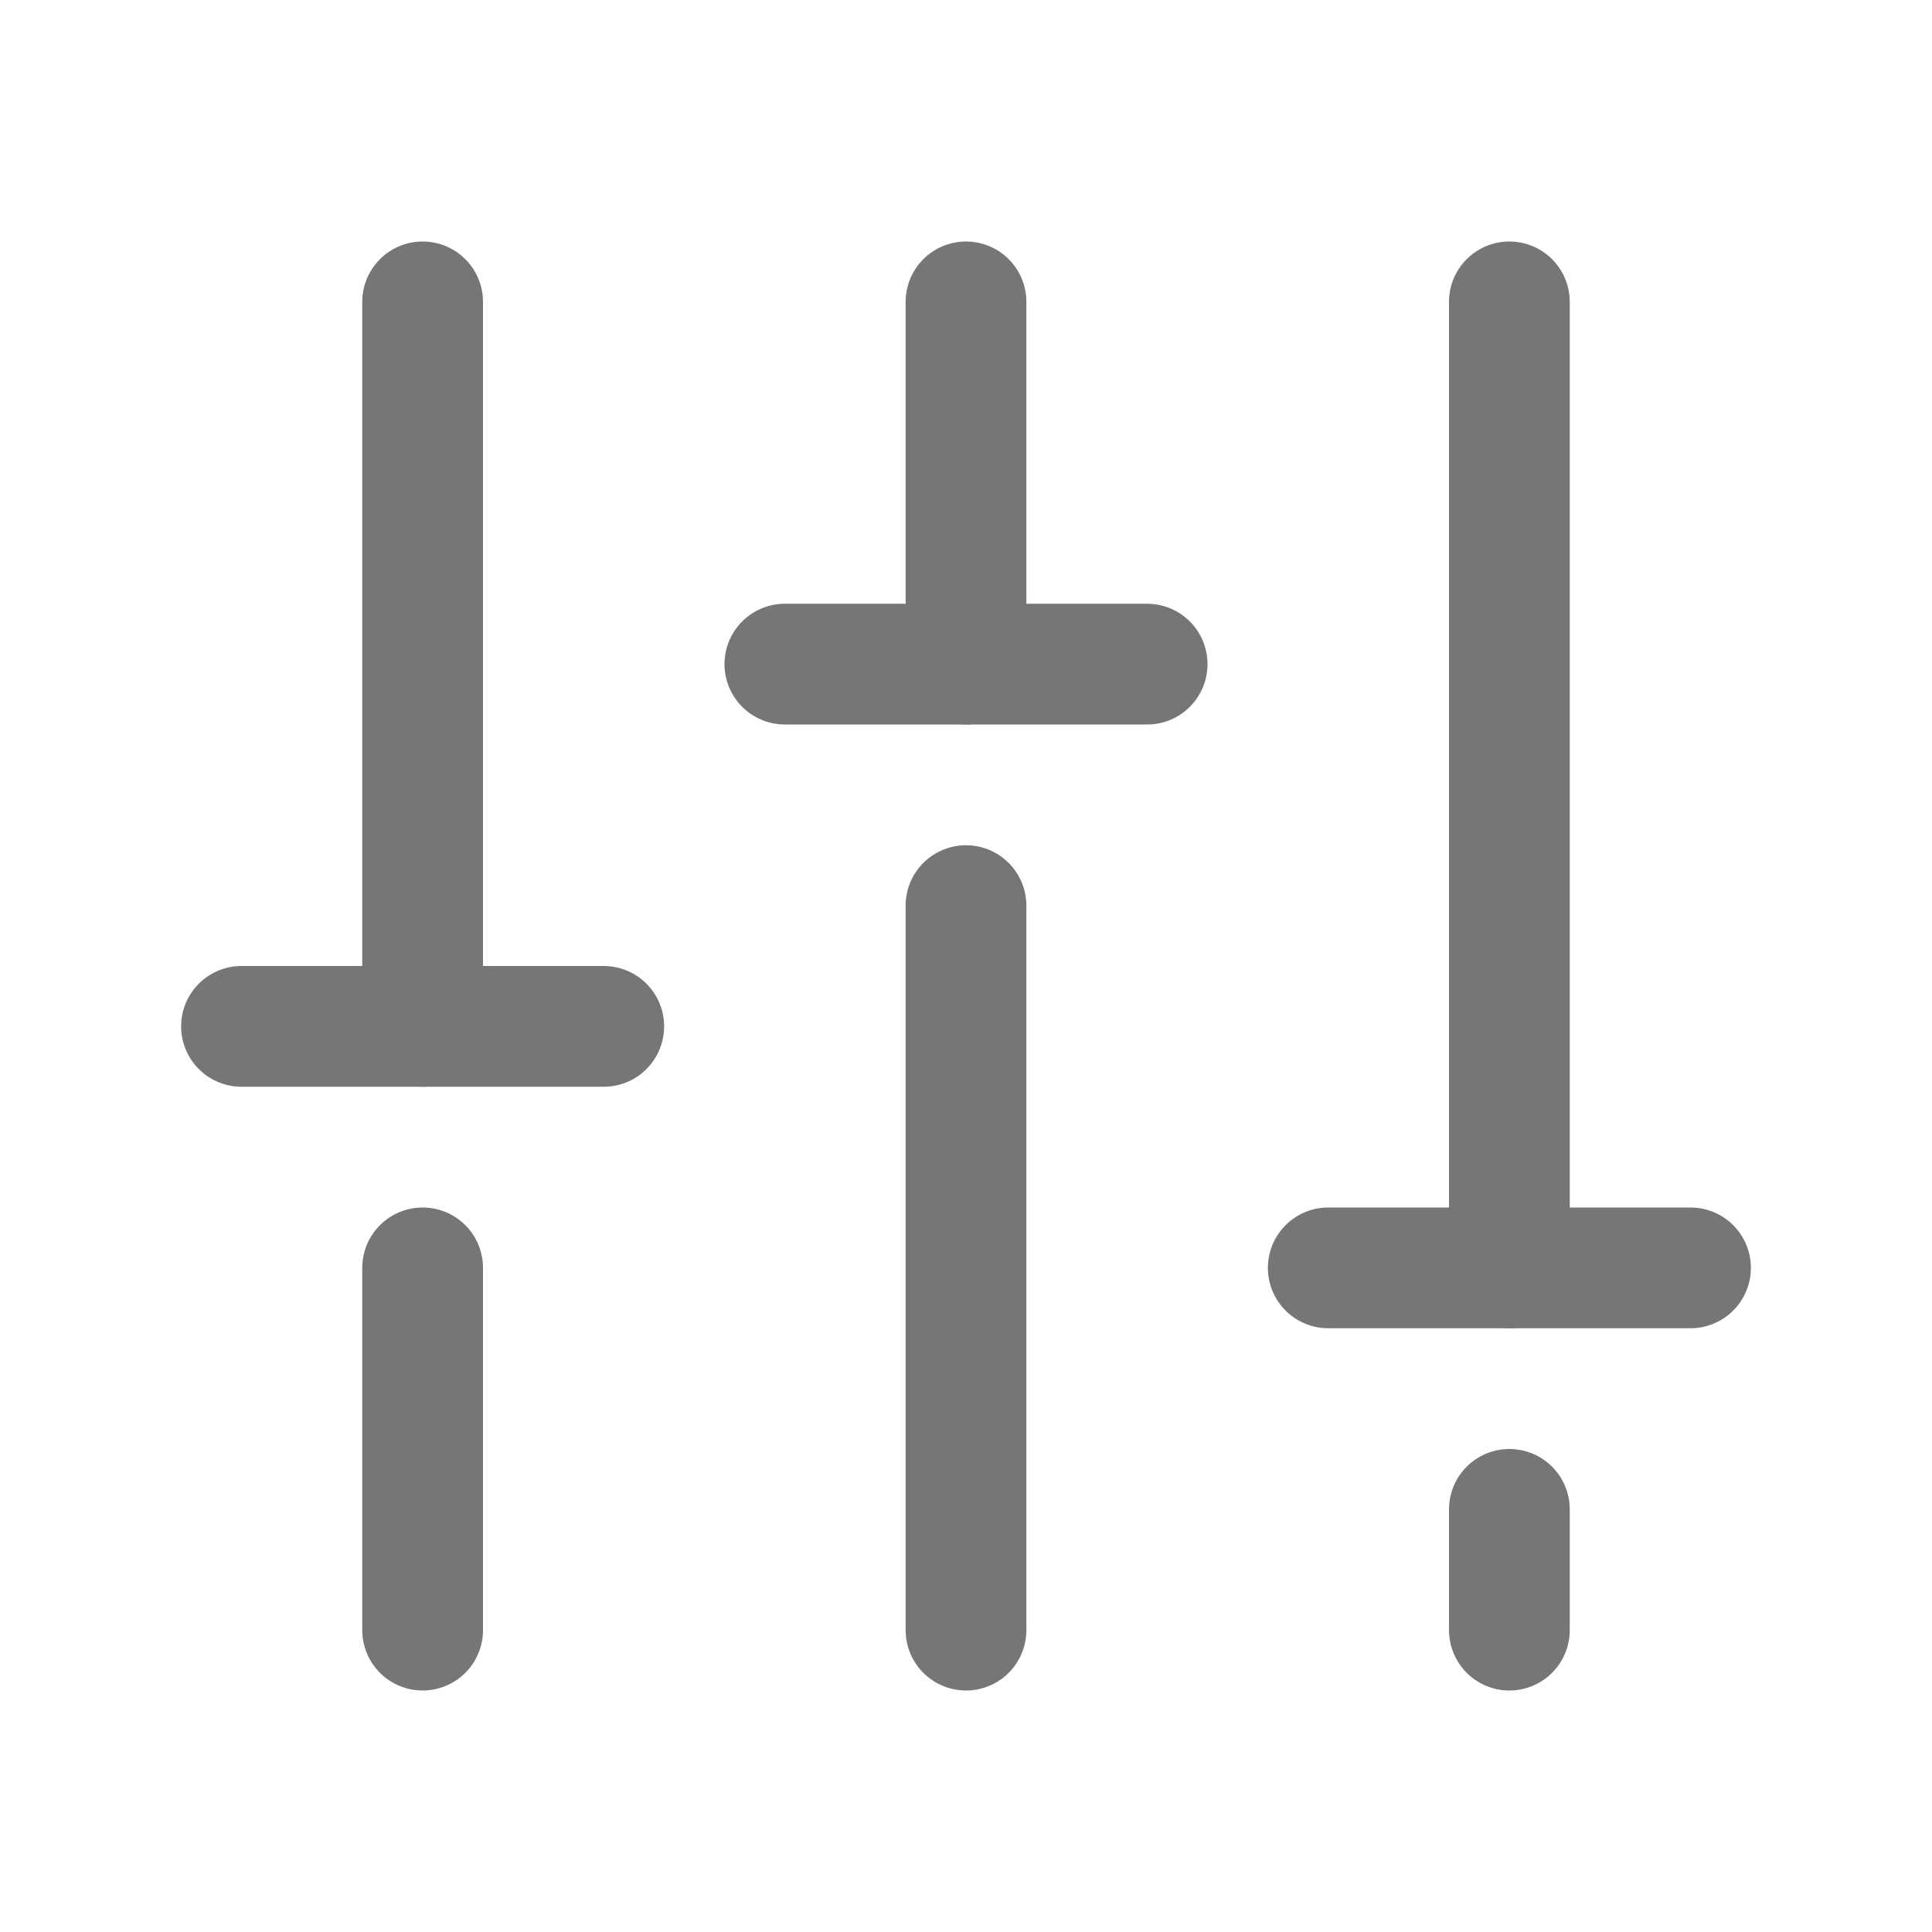
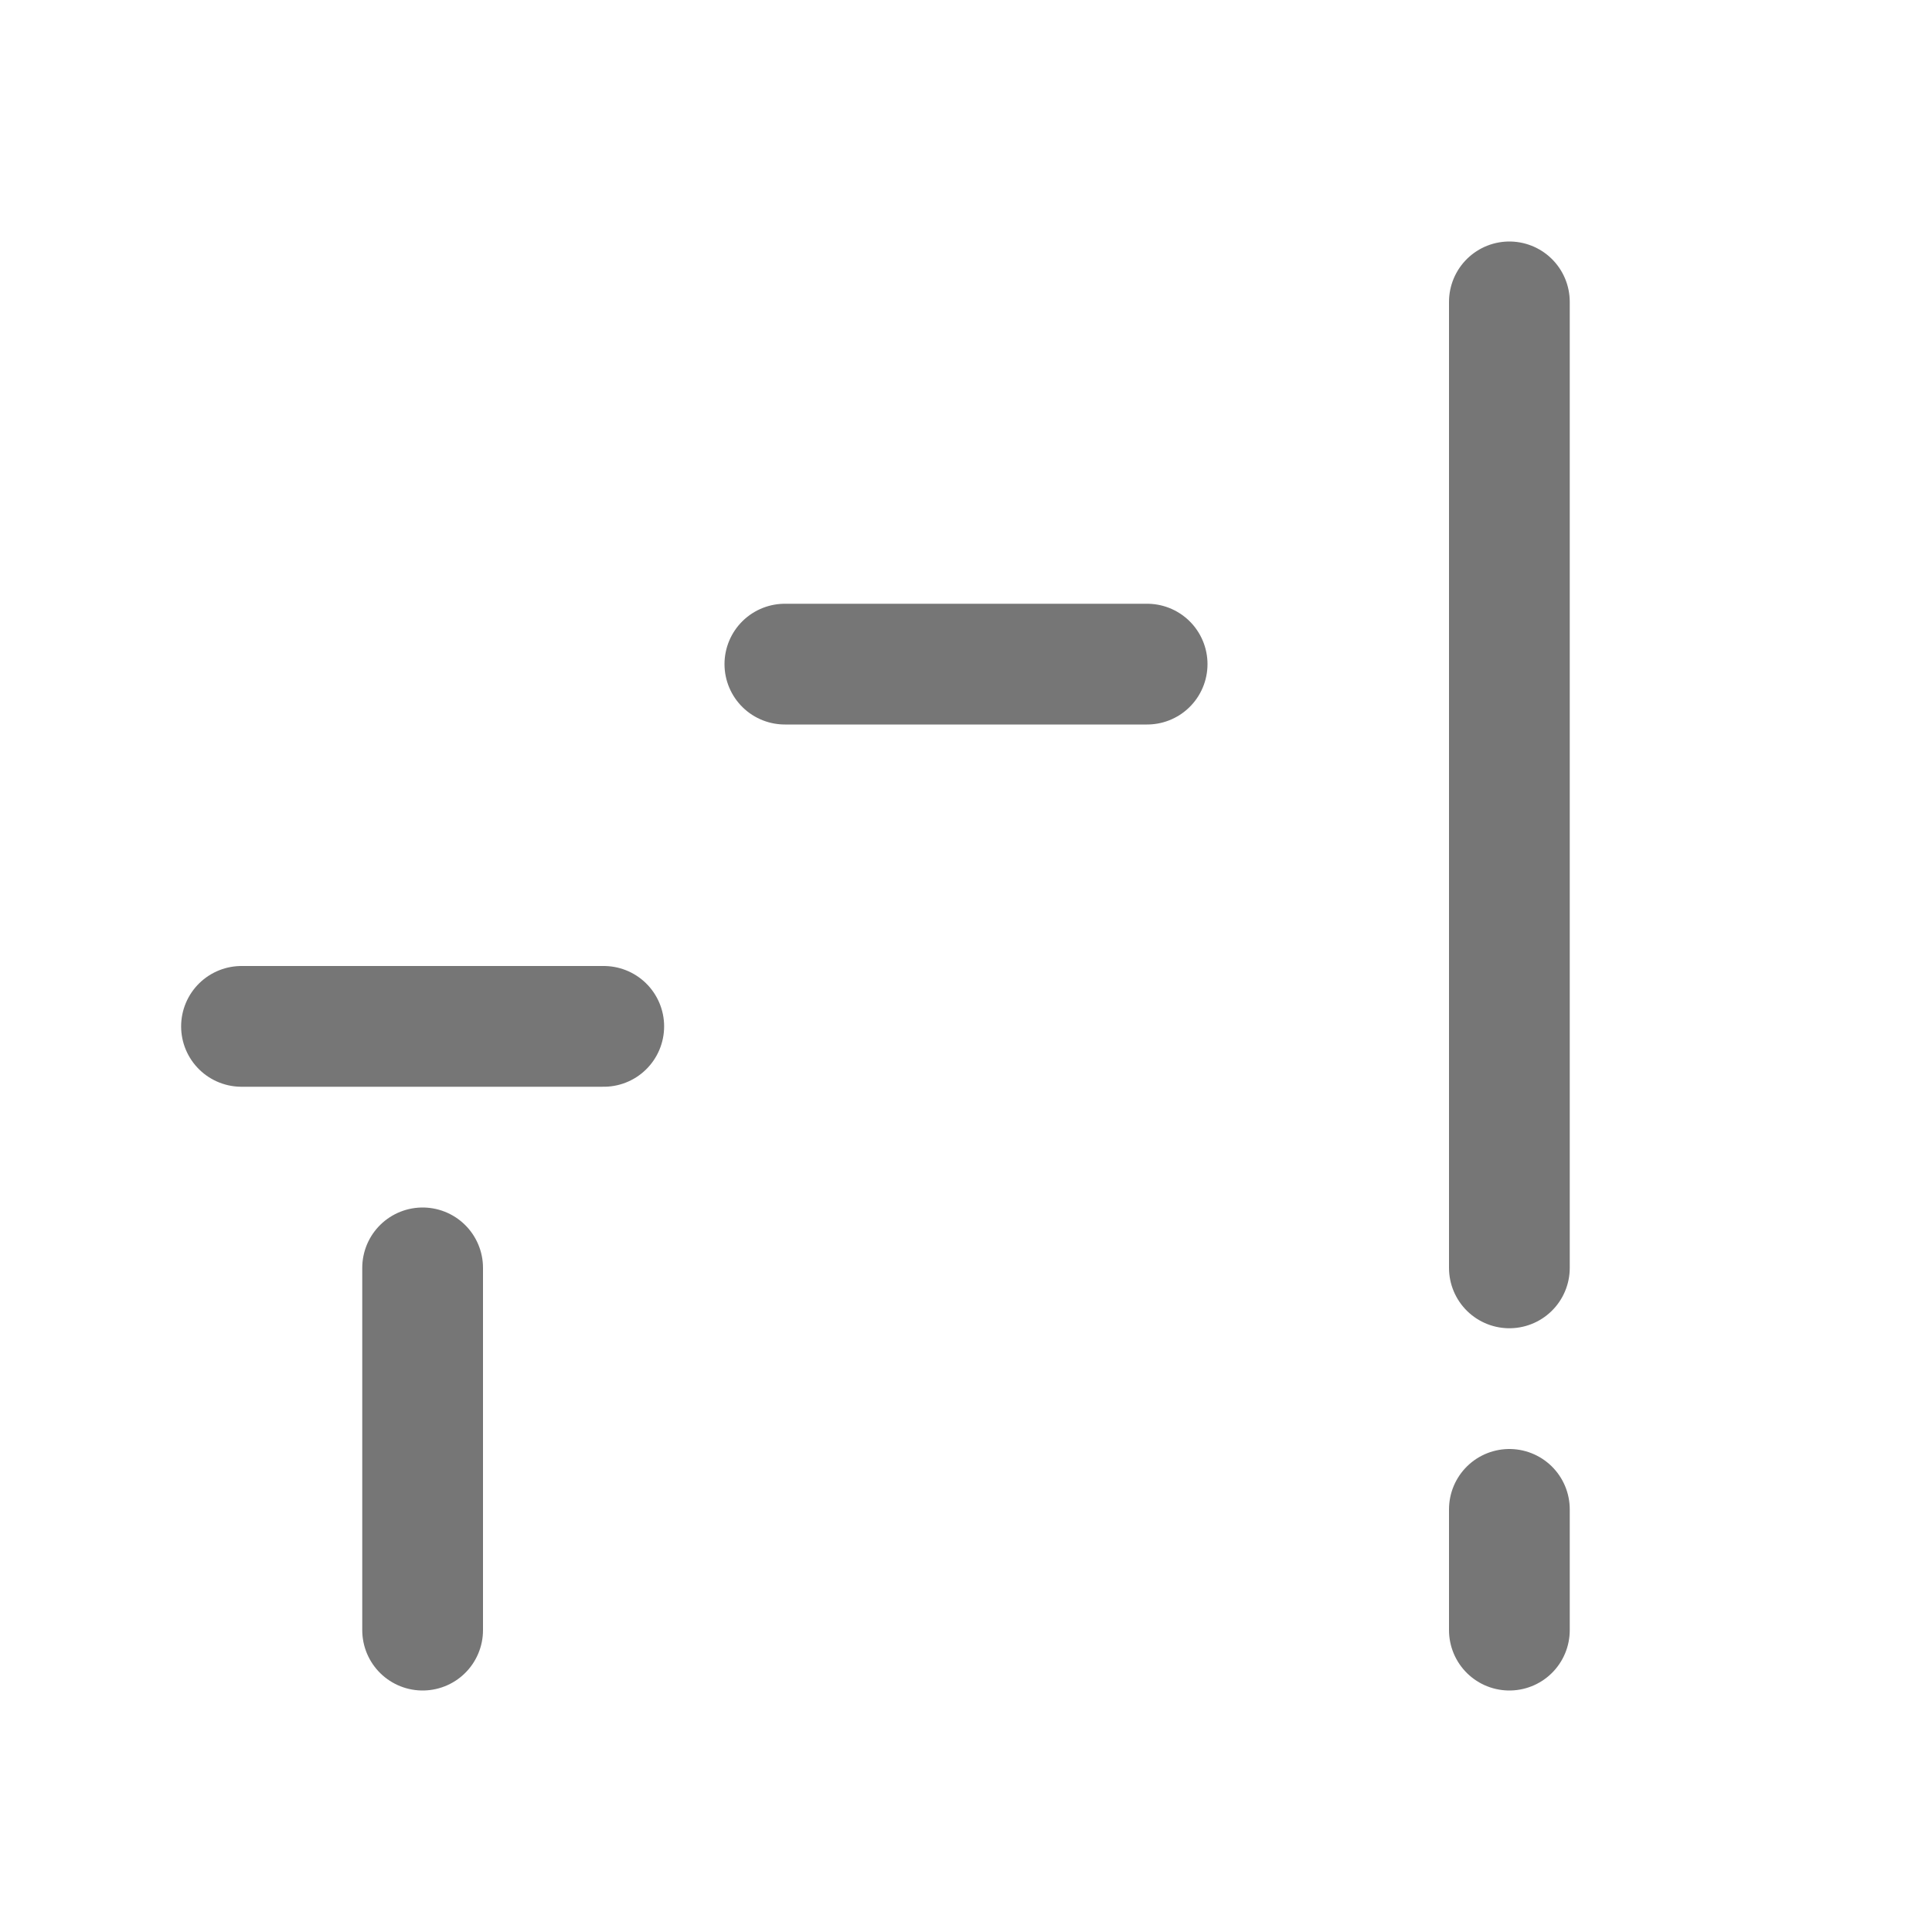
<svg xmlns="http://www.w3.org/2000/svg" width="24" height="24" viewBox="0 0 24 24" fill="none">
-   <path d="M12 11.25V20.25" stroke="#767676" stroke-width="1.5" stroke-linecap="round" stroke-linejoin="round" />
-   <path d="M12 3.75V8.25" stroke="#767676" stroke-width="1.5" stroke-linecap="round" stroke-linejoin="round" />
  <path d="M18.75 18.75V20.25" stroke="#767676" stroke-width="1.5" stroke-linecap="round" stroke-linejoin="round" />
  <path d="M18.75 3.75V15.75" stroke="#767676" stroke-width="1.5" stroke-linecap="round" stroke-linejoin="round" />
-   <path d="M21 15.75H16.5" stroke="#767676" stroke-width="1.5" stroke-linecap="round" stroke-linejoin="round" />
  <path d="M5.25 15.75V20.25" stroke="#767676" stroke-width="1.5" stroke-linecap="round" stroke-linejoin="round" />
-   <path d="M5.25 3.75V12.75" stroke="#767676" stroke-width="1.5" stroke-linecap="round" stroke-linejoin="round" />
  <path d="M3 12.75H7.5" stroke="#767676" stroke-width="1.5" stroke-linecap="round" stroke-linejoin="round" />
  <path d="M14.25 8.25H9.75" stroke="#767676" stroke-width="1.5" stroke-linecap="round" stroke-linejoin="round" />
</svg>